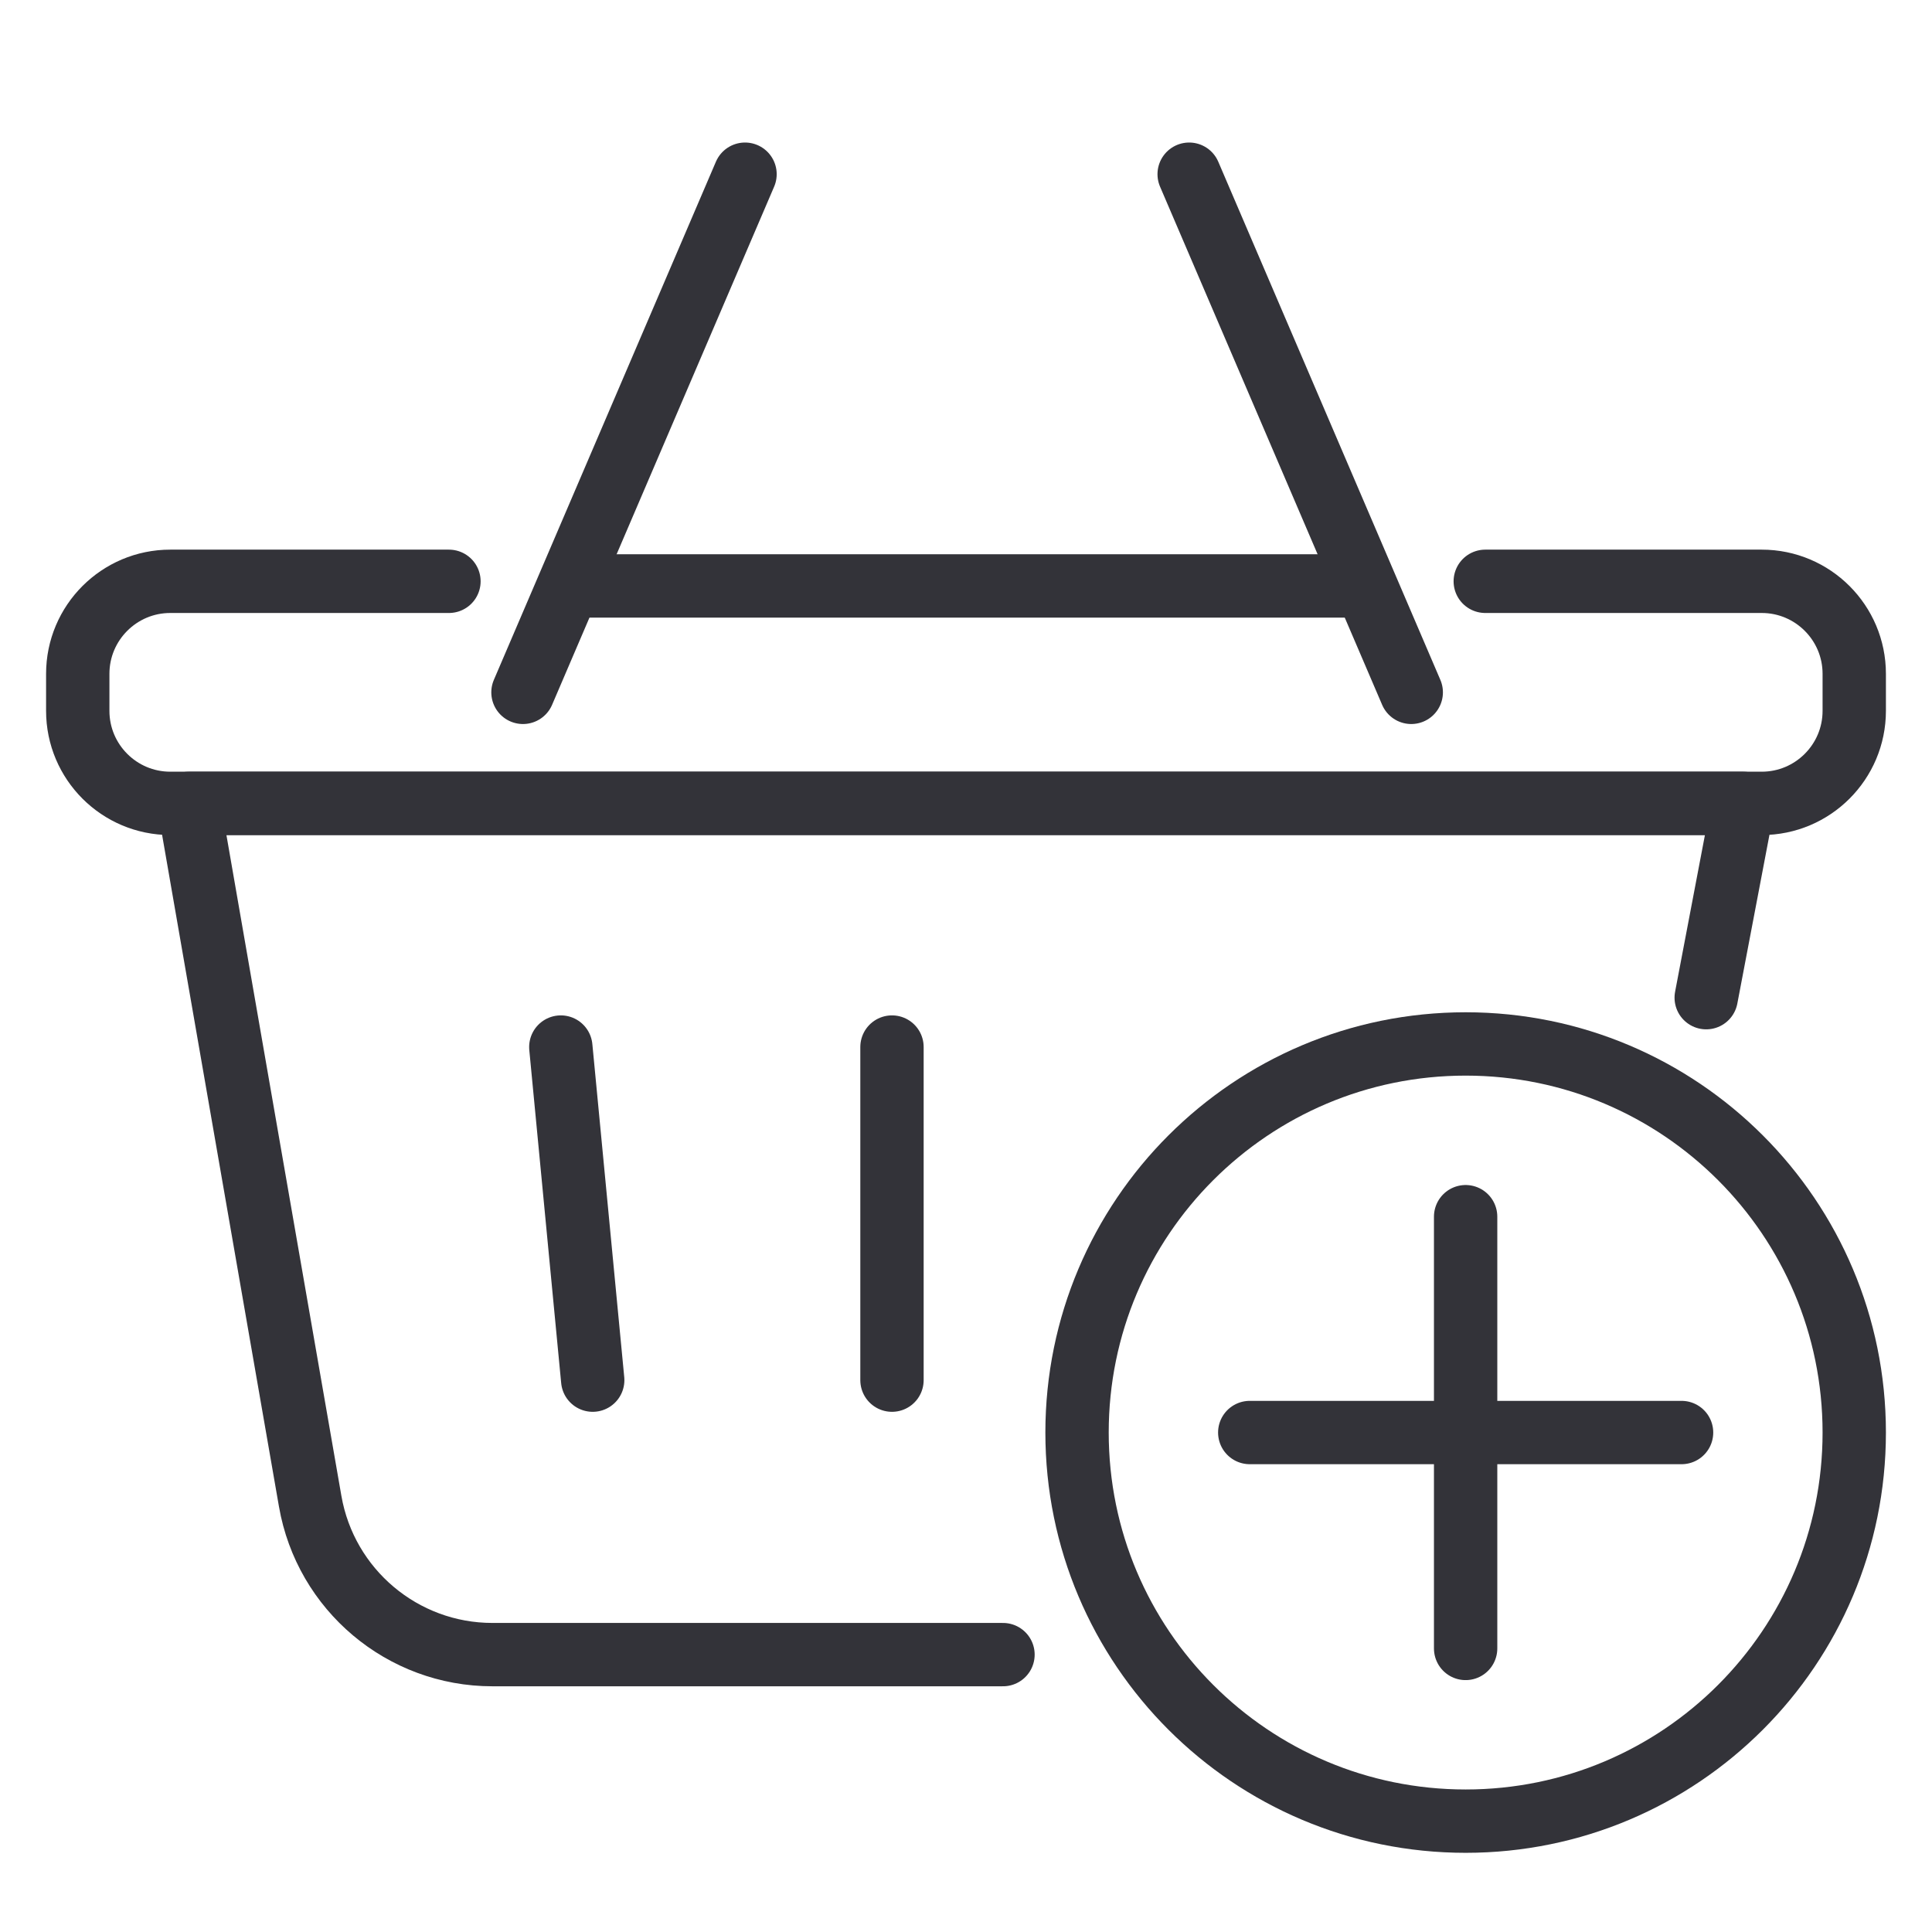
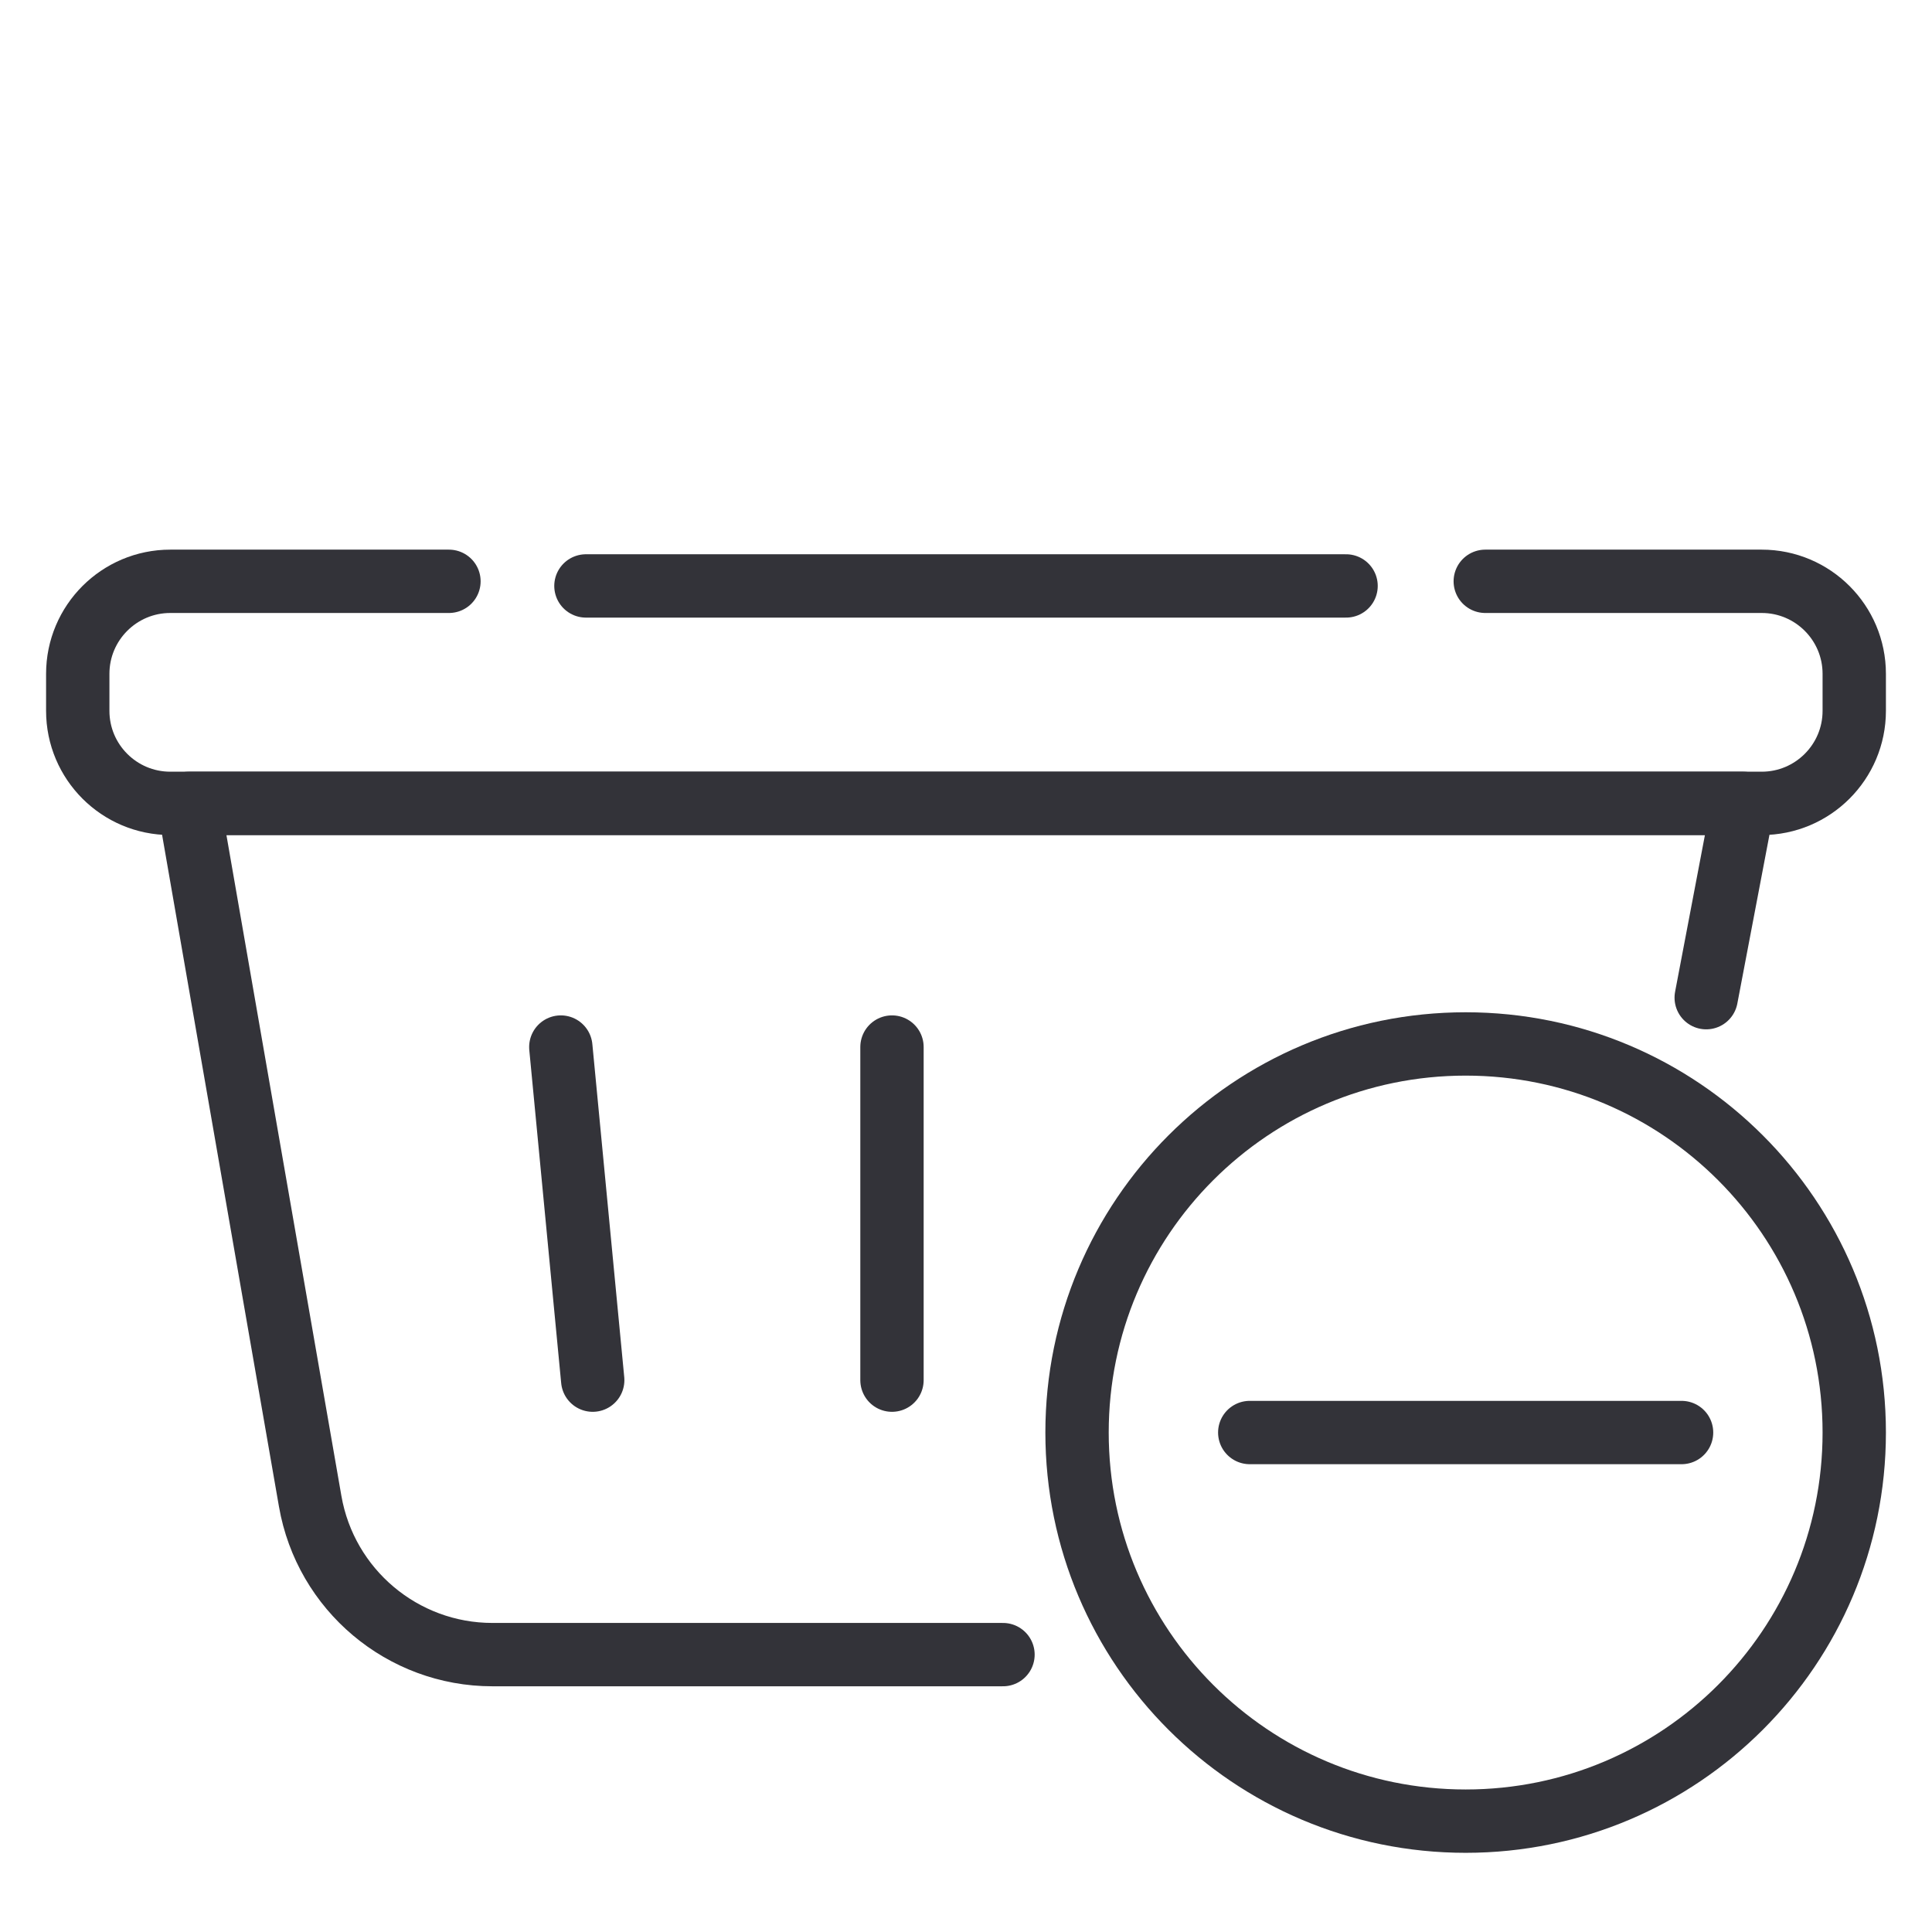
<svg xmlns="http://www.w3.org/2000/svg" width="61" height="61" viewBox="0 0 61 61" fill="none">
  <path d="M17.707 33.059L18.714 43.576" stroke="#333339" stroke-width="2" stroke-linecap="round" stroke-linejoin="round" />
  <path d="M28.163 33.059V43.576" stroke="#333339" stroke-width="2" stroke-linecap="round" stroke-linejoin="round" />
  <path d="M53.871 31.5L55.039 25.365H5.96L9.793 47.397C10.279 50.197 12.71 52.242 15.547 52.242H31.668" stroke="#333339" stroke-width="2" stroke-linecap="round" stroke-linejoin="round" />
-   <path d="M16.512 21.86L23.523 5.5" stroke="#333339" stroke-width="2" stroke-linecap="round" stroke-linejoin="round" />
-   <path d="M44.558 21.86L37.546 5.5" stroke="#333339" stroke-width="2" stroke-linecap="round" stroke-linejoin="round" />
  <path d="M46.895 18.354H55.624C57.236 18.354 58.545 19.663 58.545 21.275V22.444C58.545 24.056 57.236 25.365 55.624 25.365H5.376C3.764 25.365 2.455 24.056 2.455 22.444V21.275C2.455 19.663 3.764 18.354 5.376 18.354H14.175" stroke="#333339" stroke-width="2" stroke-linecap="round" stroke-linejoin="round" />
  <path d="M42.5 18.5L18.5 18.5" stroke="#333339" stroke-width="2" stroke-linecap="round" stroke-linejoin="round" />
  <path d="M46.276 57.5C53.052 57.5 58.545 52.007 58.545 45.23C58.545 38.454 53.052 32.961 46.276 32.961C39.499 32.961 34.006 38.454 34.006 45.23C34.006 52.007 39.499 57.5 46.276 57.5Z" stroke="#333339" stroke-width="2" stroke-linecap="round" stroke-linejoin="round" />
  <path d="M39.459 45.23H53.093" stroke="#333339" stroke-width="2" stroke-linecap="round" stroke-linejoin="round" />
-   <path d="M46.275 38.415V52.047" stroke="#333339" stroke-width="2" stroke-linecap="round" stroke-linejoin="round" />
</svg>